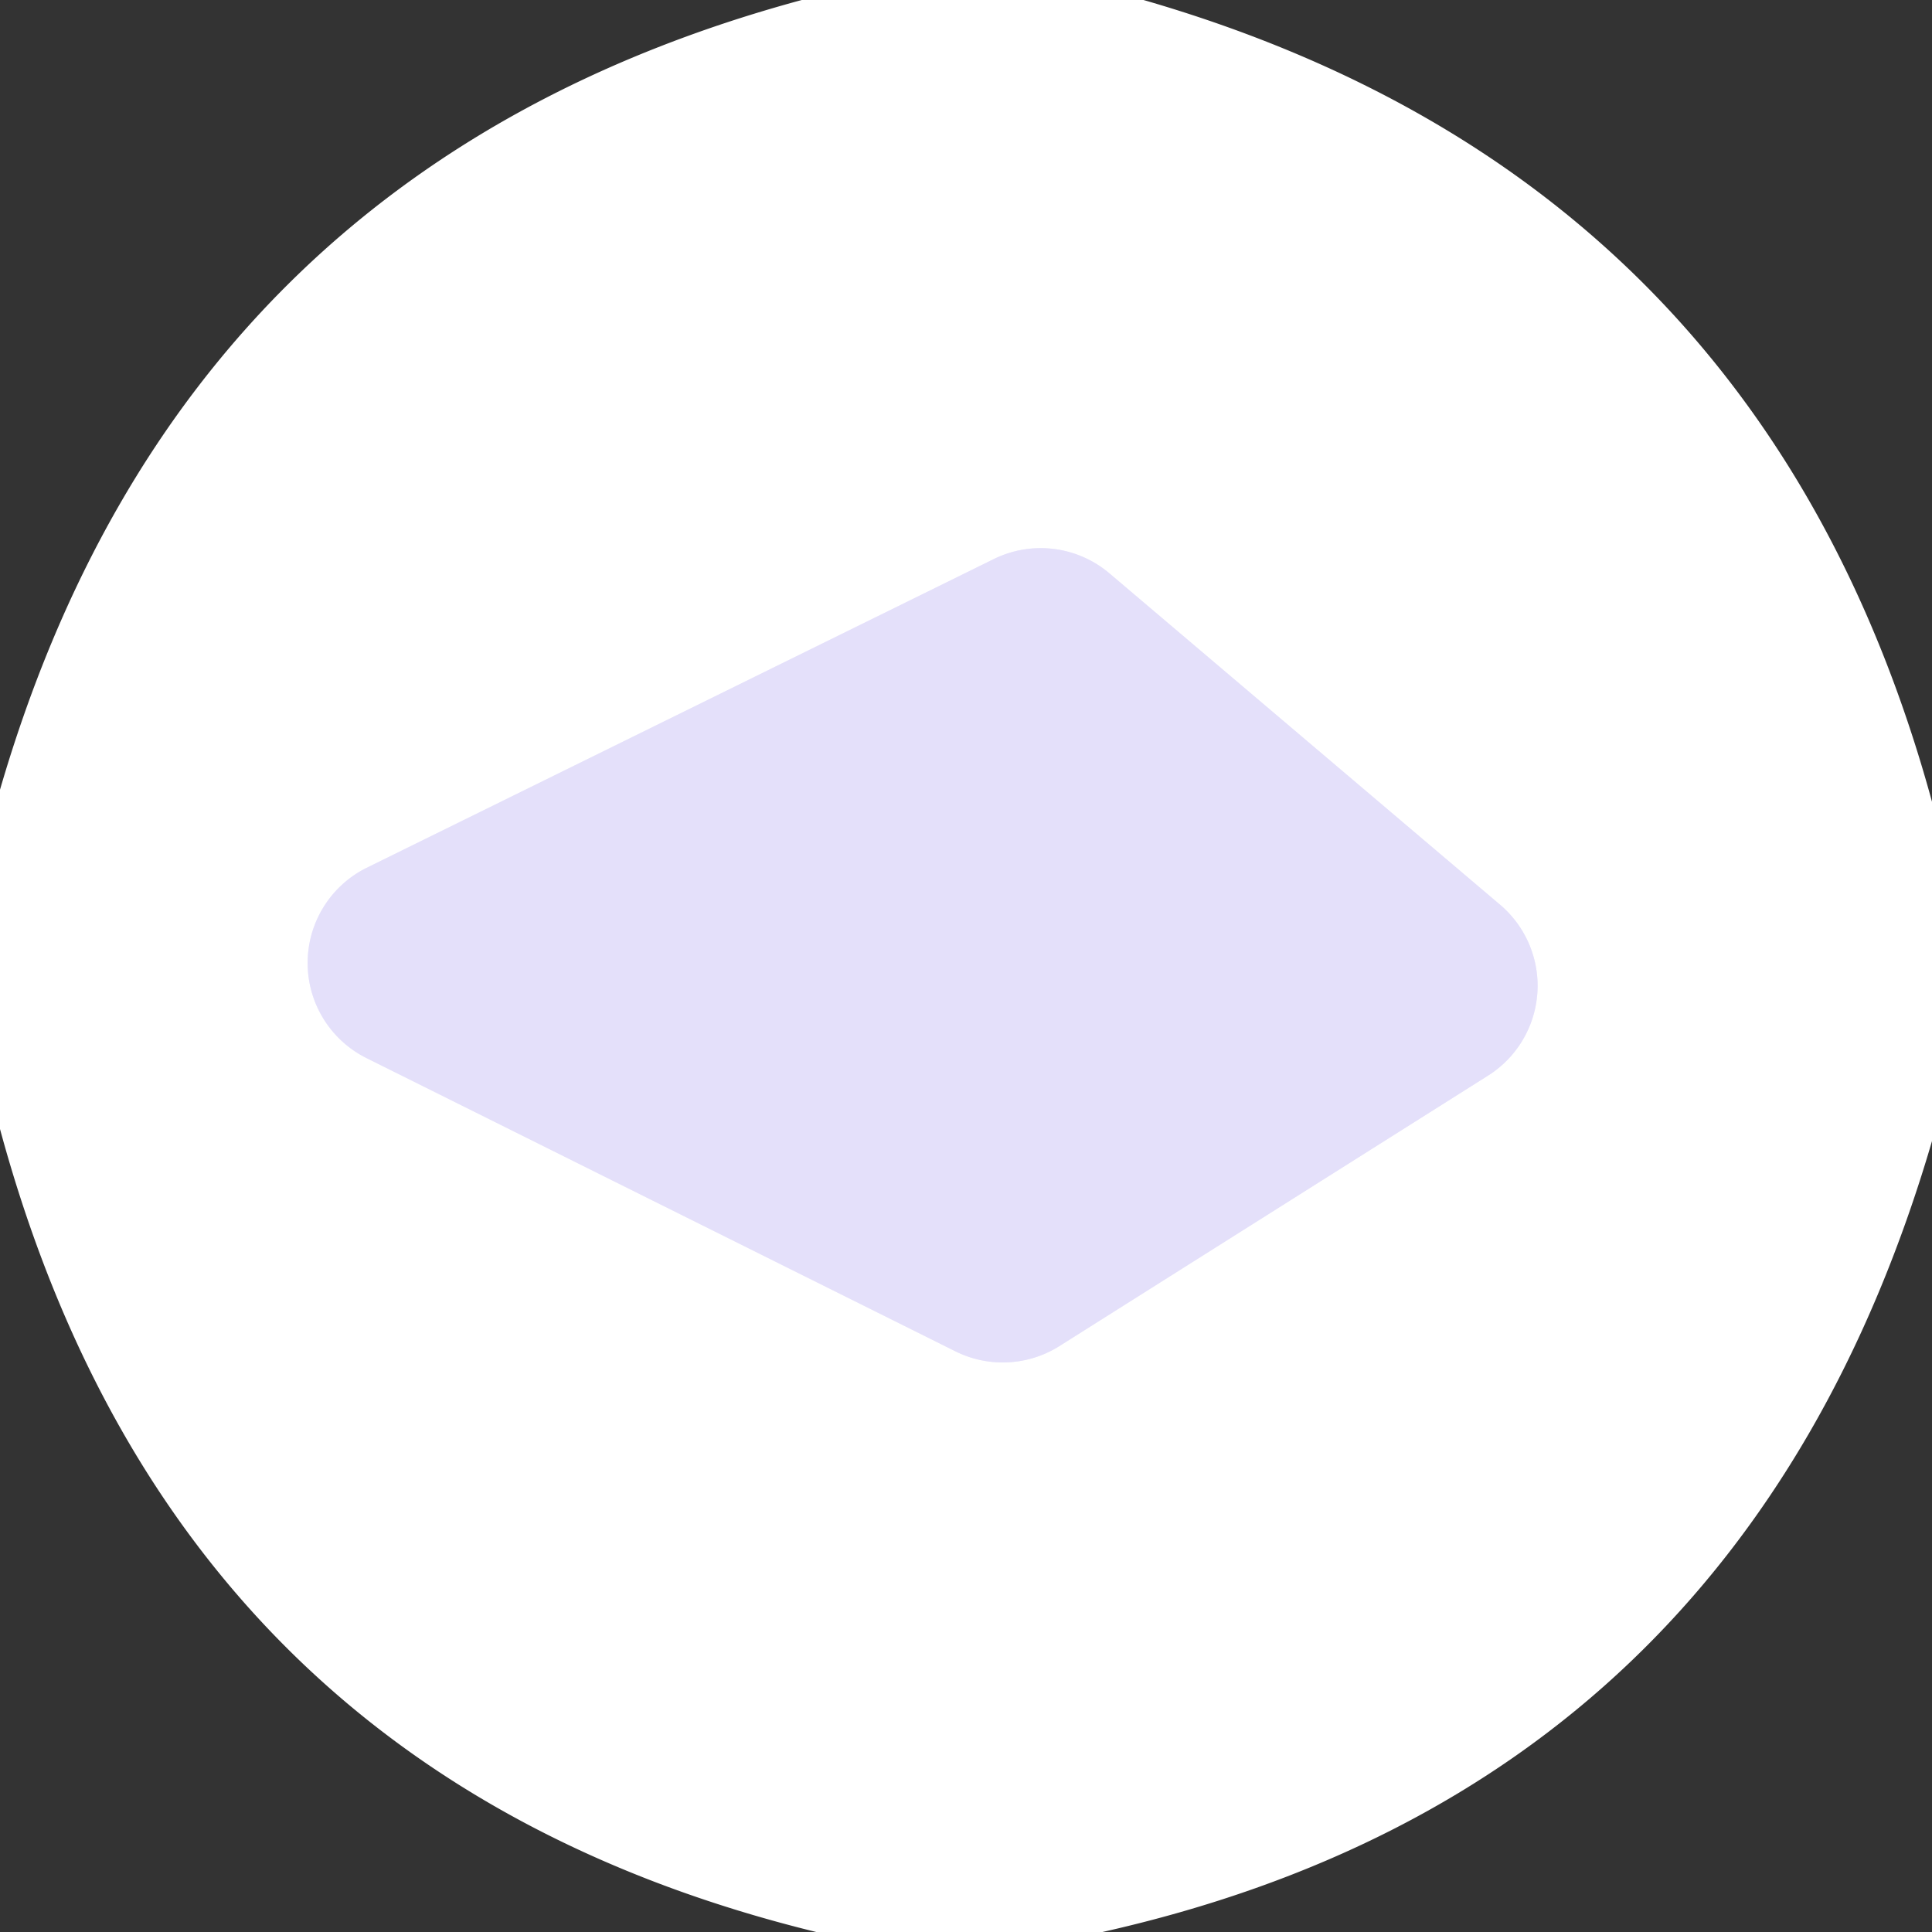
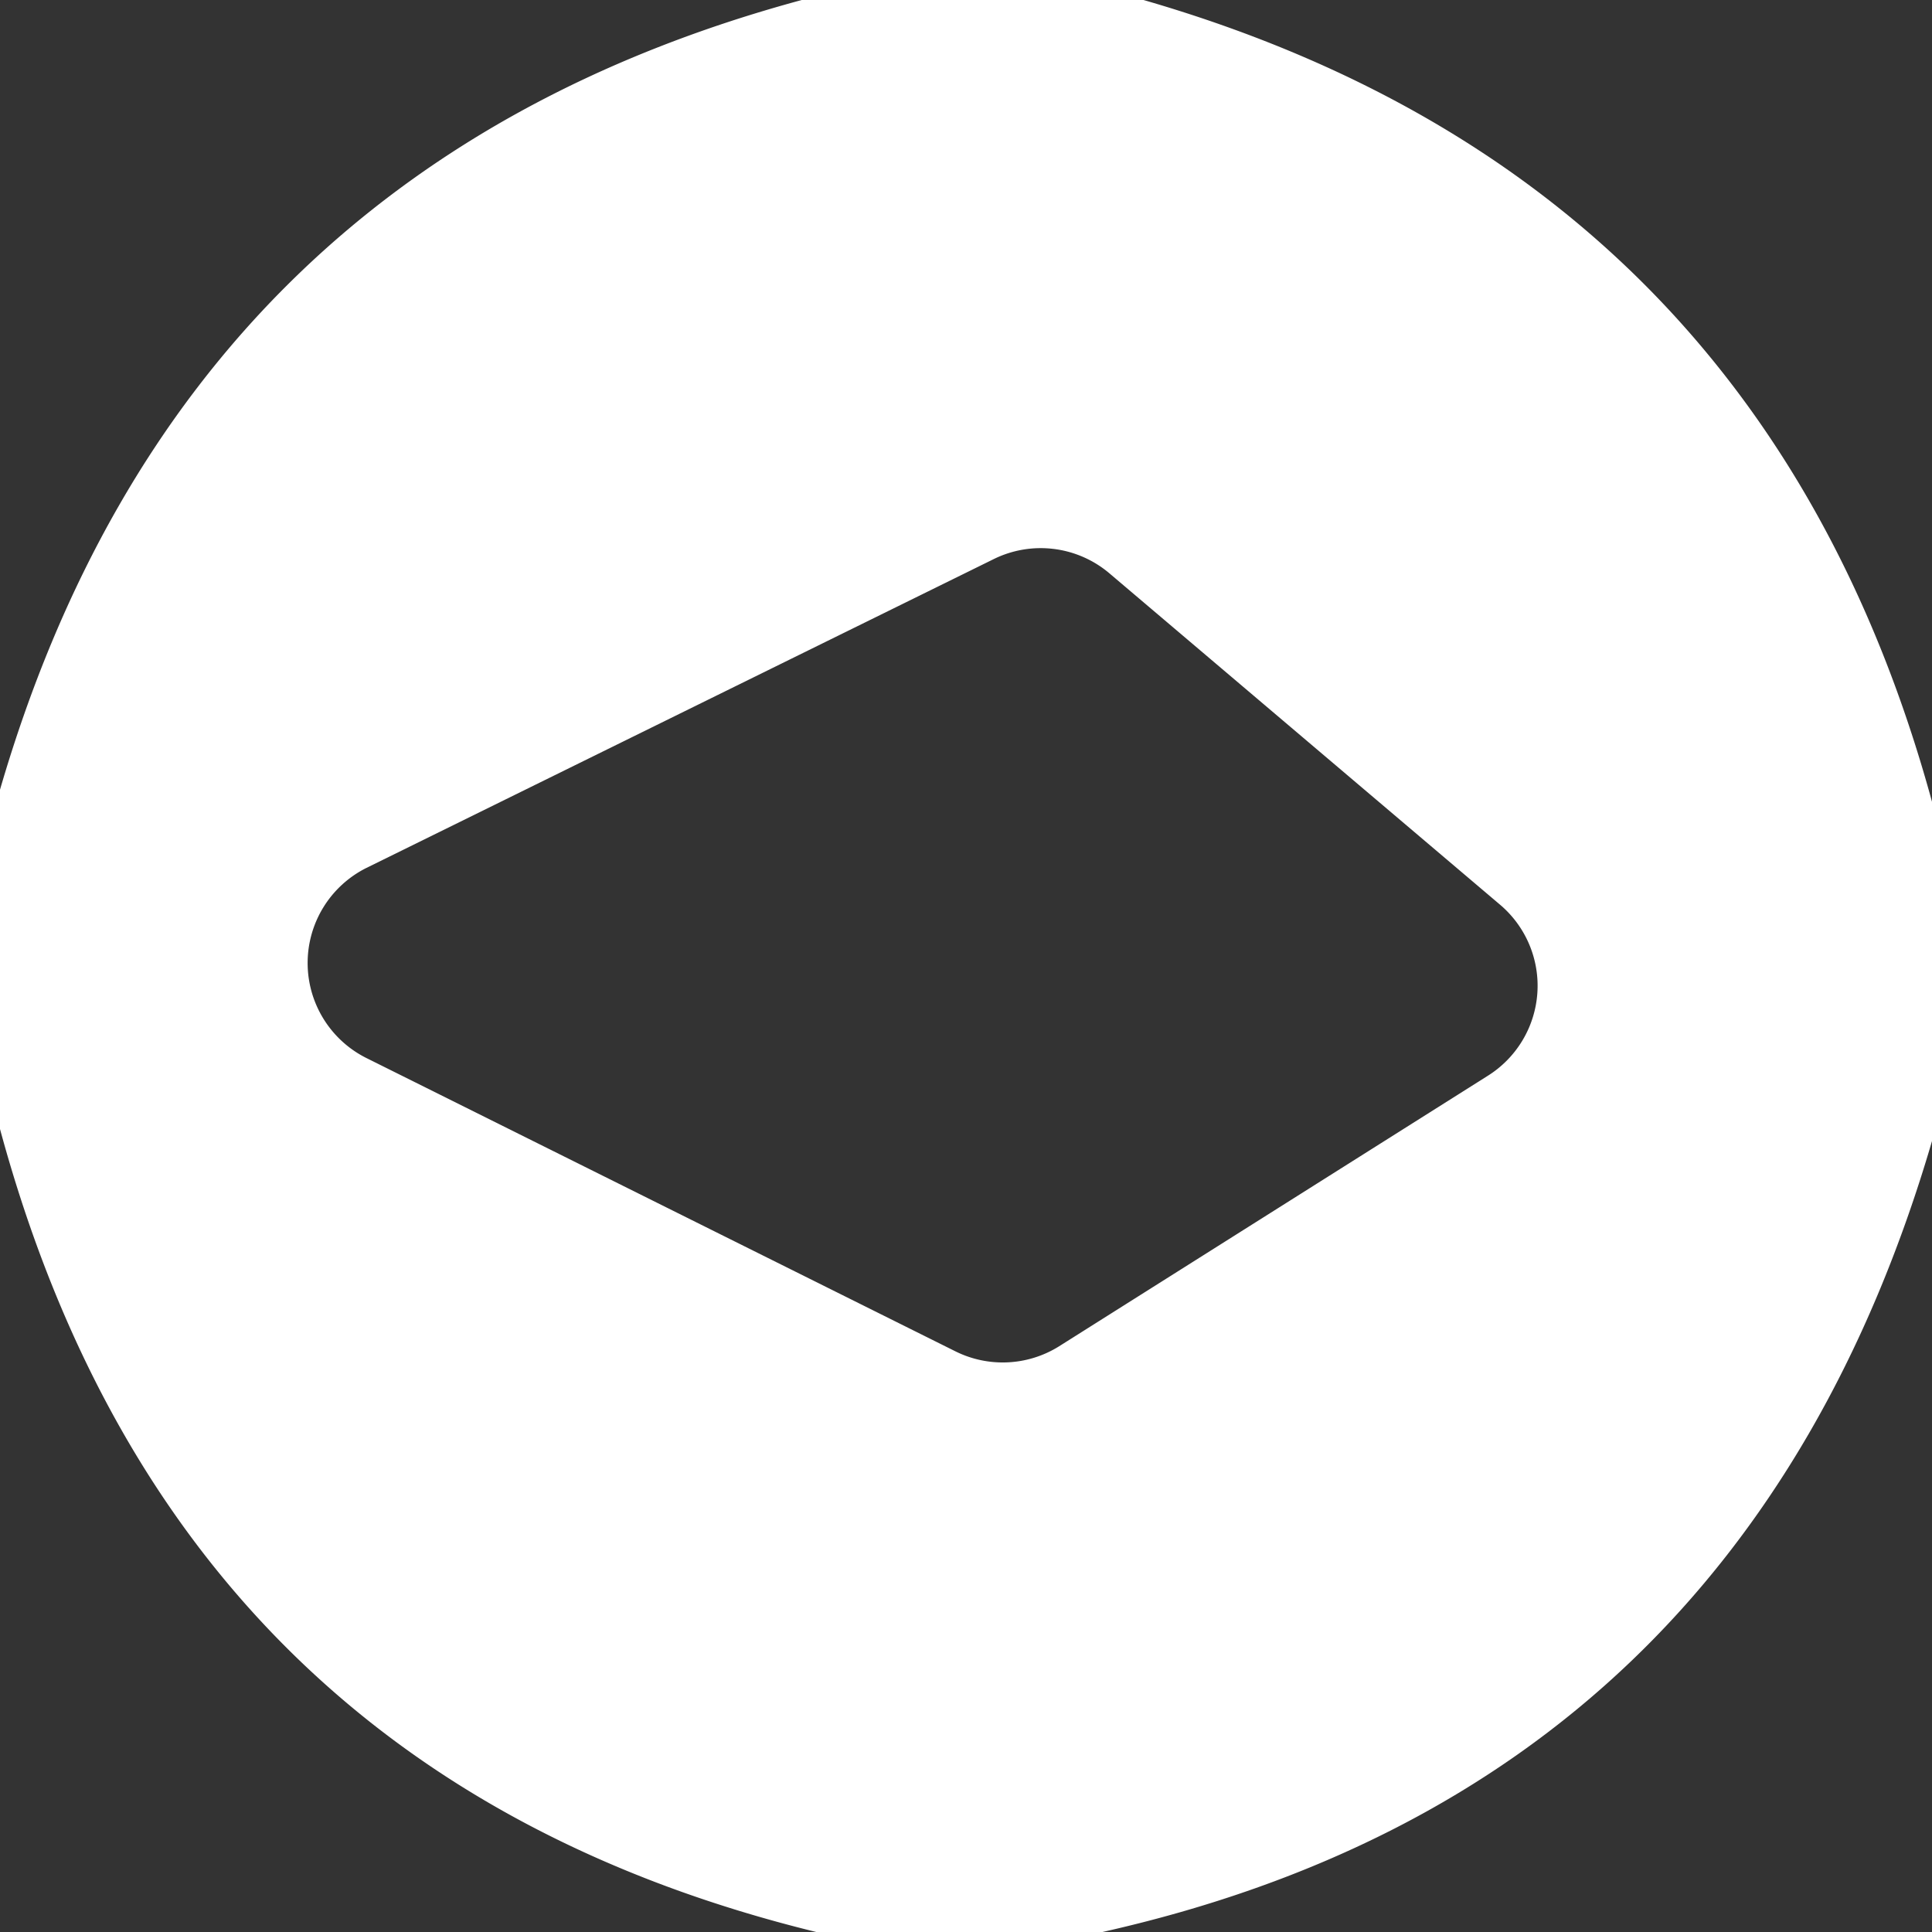
<svg xmlns="http://www.w3.org/2000/svg" version="1.1" viewBox="0.00 0.00 16.00 16.00">
  <rect x="0.00" y="0.00" width="16.00" height="16.00" fill="#333333" stroke="none" />
-   <path stroke="#f2f0fd" stroke-width="2.00" fill="none" stroke-linecap="butt" vector-effect="non-scaling-stroke" d="   M 3.03 7.19   A 0.88 0.88 0.0 0 0 3.03 8.76   L 7.91 11.19   A 0.88 0.88 0.0 0 0 8.77 11.15   L 12.32 8.91   A 0.88 0.88 0.0 0 0 12.42 7.49   L 9.19 4.75   A 0.88 0.88 0.0 0 0 8.23 4.63   L 3.03 7.19" />
  <path fill="#ffffff" d="   M 6.64 0.00   L 9.47 0.00   Q 14.59 1.48 16.00 6.64   L 16.00 9.45   Q 14.43 14.81 9.13 16.00   L 6.76 16.00   Q 1.45 14.70 0.00 9.35   L 0.00 6.54   Q 1.50 1.39 6.64 0.00   Z   M 3.03 7.19   A 0.88 0.88 0.0 0 0 3.03 8.76   L 7.91 11.19   A 0.88 0.88 0.0 0 0 8.77 11.15   L 12.32 8.91   A 0.88 0.88 0.0 0 0 12.42 7.49   L 9.19 4.75   A 0.88 0.88 0.0 0 0 8.23 4.63   L 3.03 7.19   Z" />
-   <path fill="#e4e0fa" d="   M 3.03 7.19   L 8.23 4.63   A 0.88 0.88 0.0 0 1 9.19 4.75   L 12.42 7.49   A 0.88 0.88 0.0 0 1 12.32 8.91   L 8.77 11.15   A 0.88 0.88 0.0 0 1 7.91 11.19   L 3.03 8.76   A 0.88 0.88 0.0 0 1 3.03 7.19   Z" />
</svg>